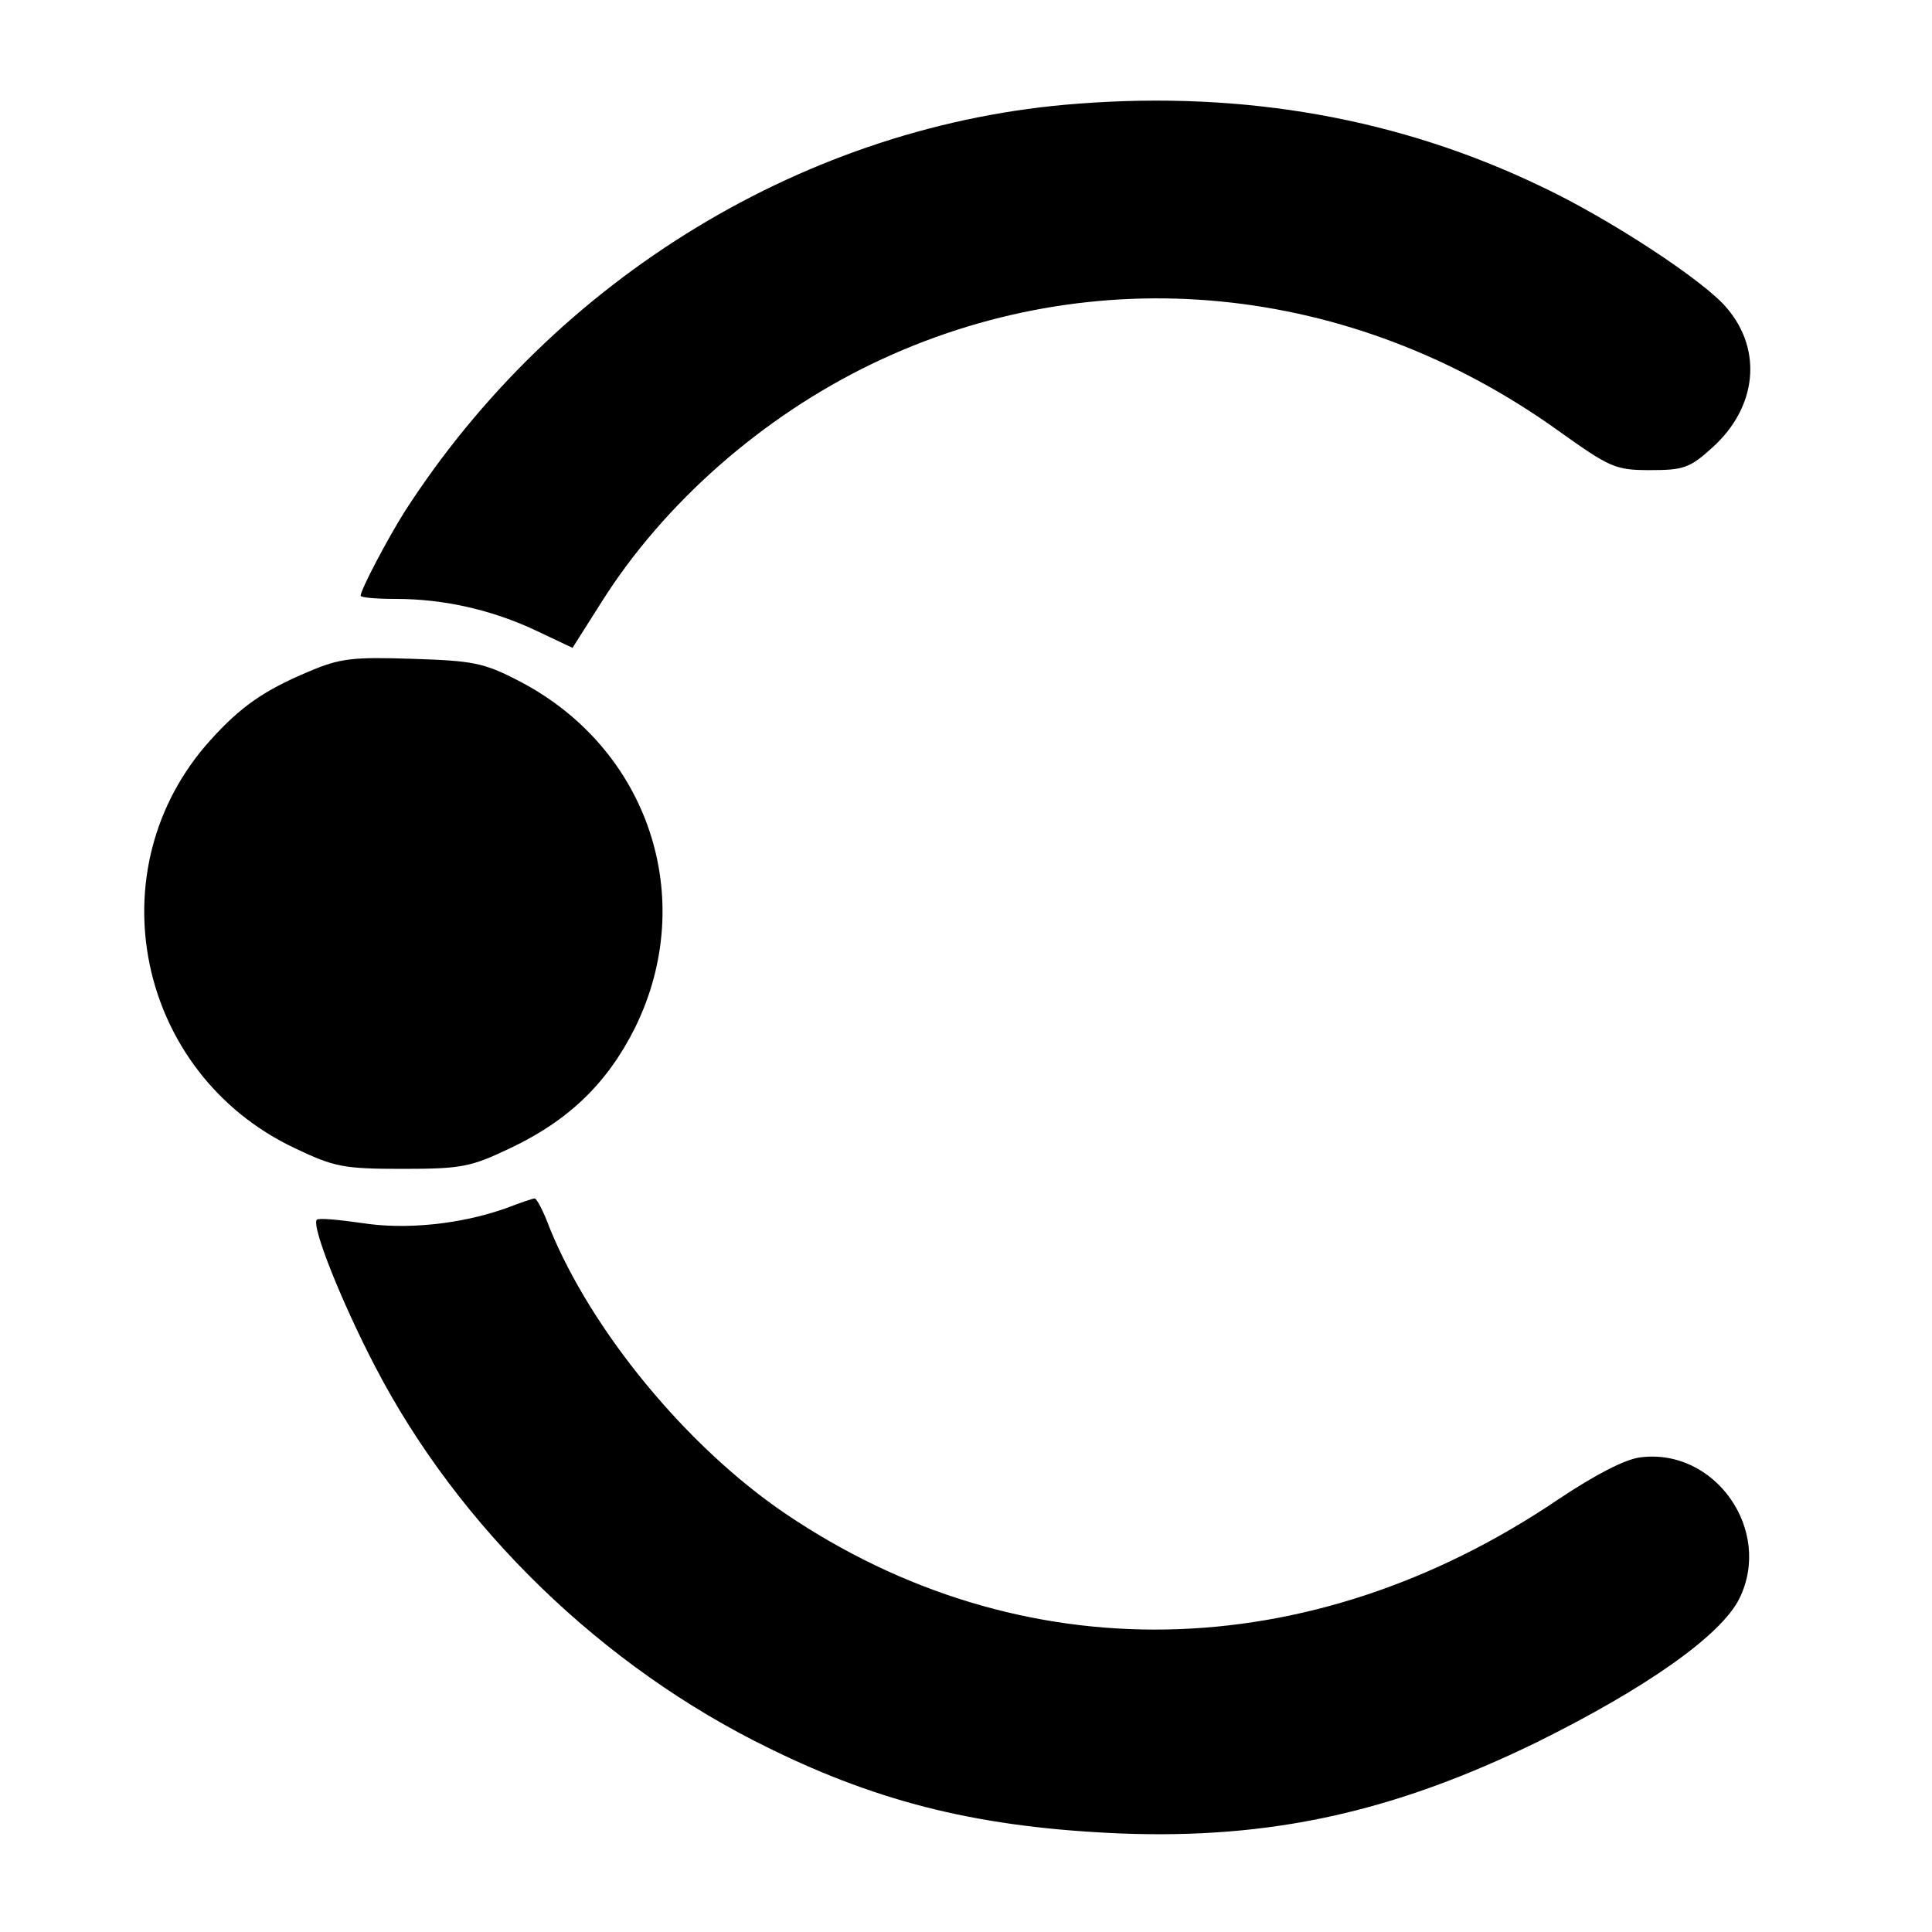
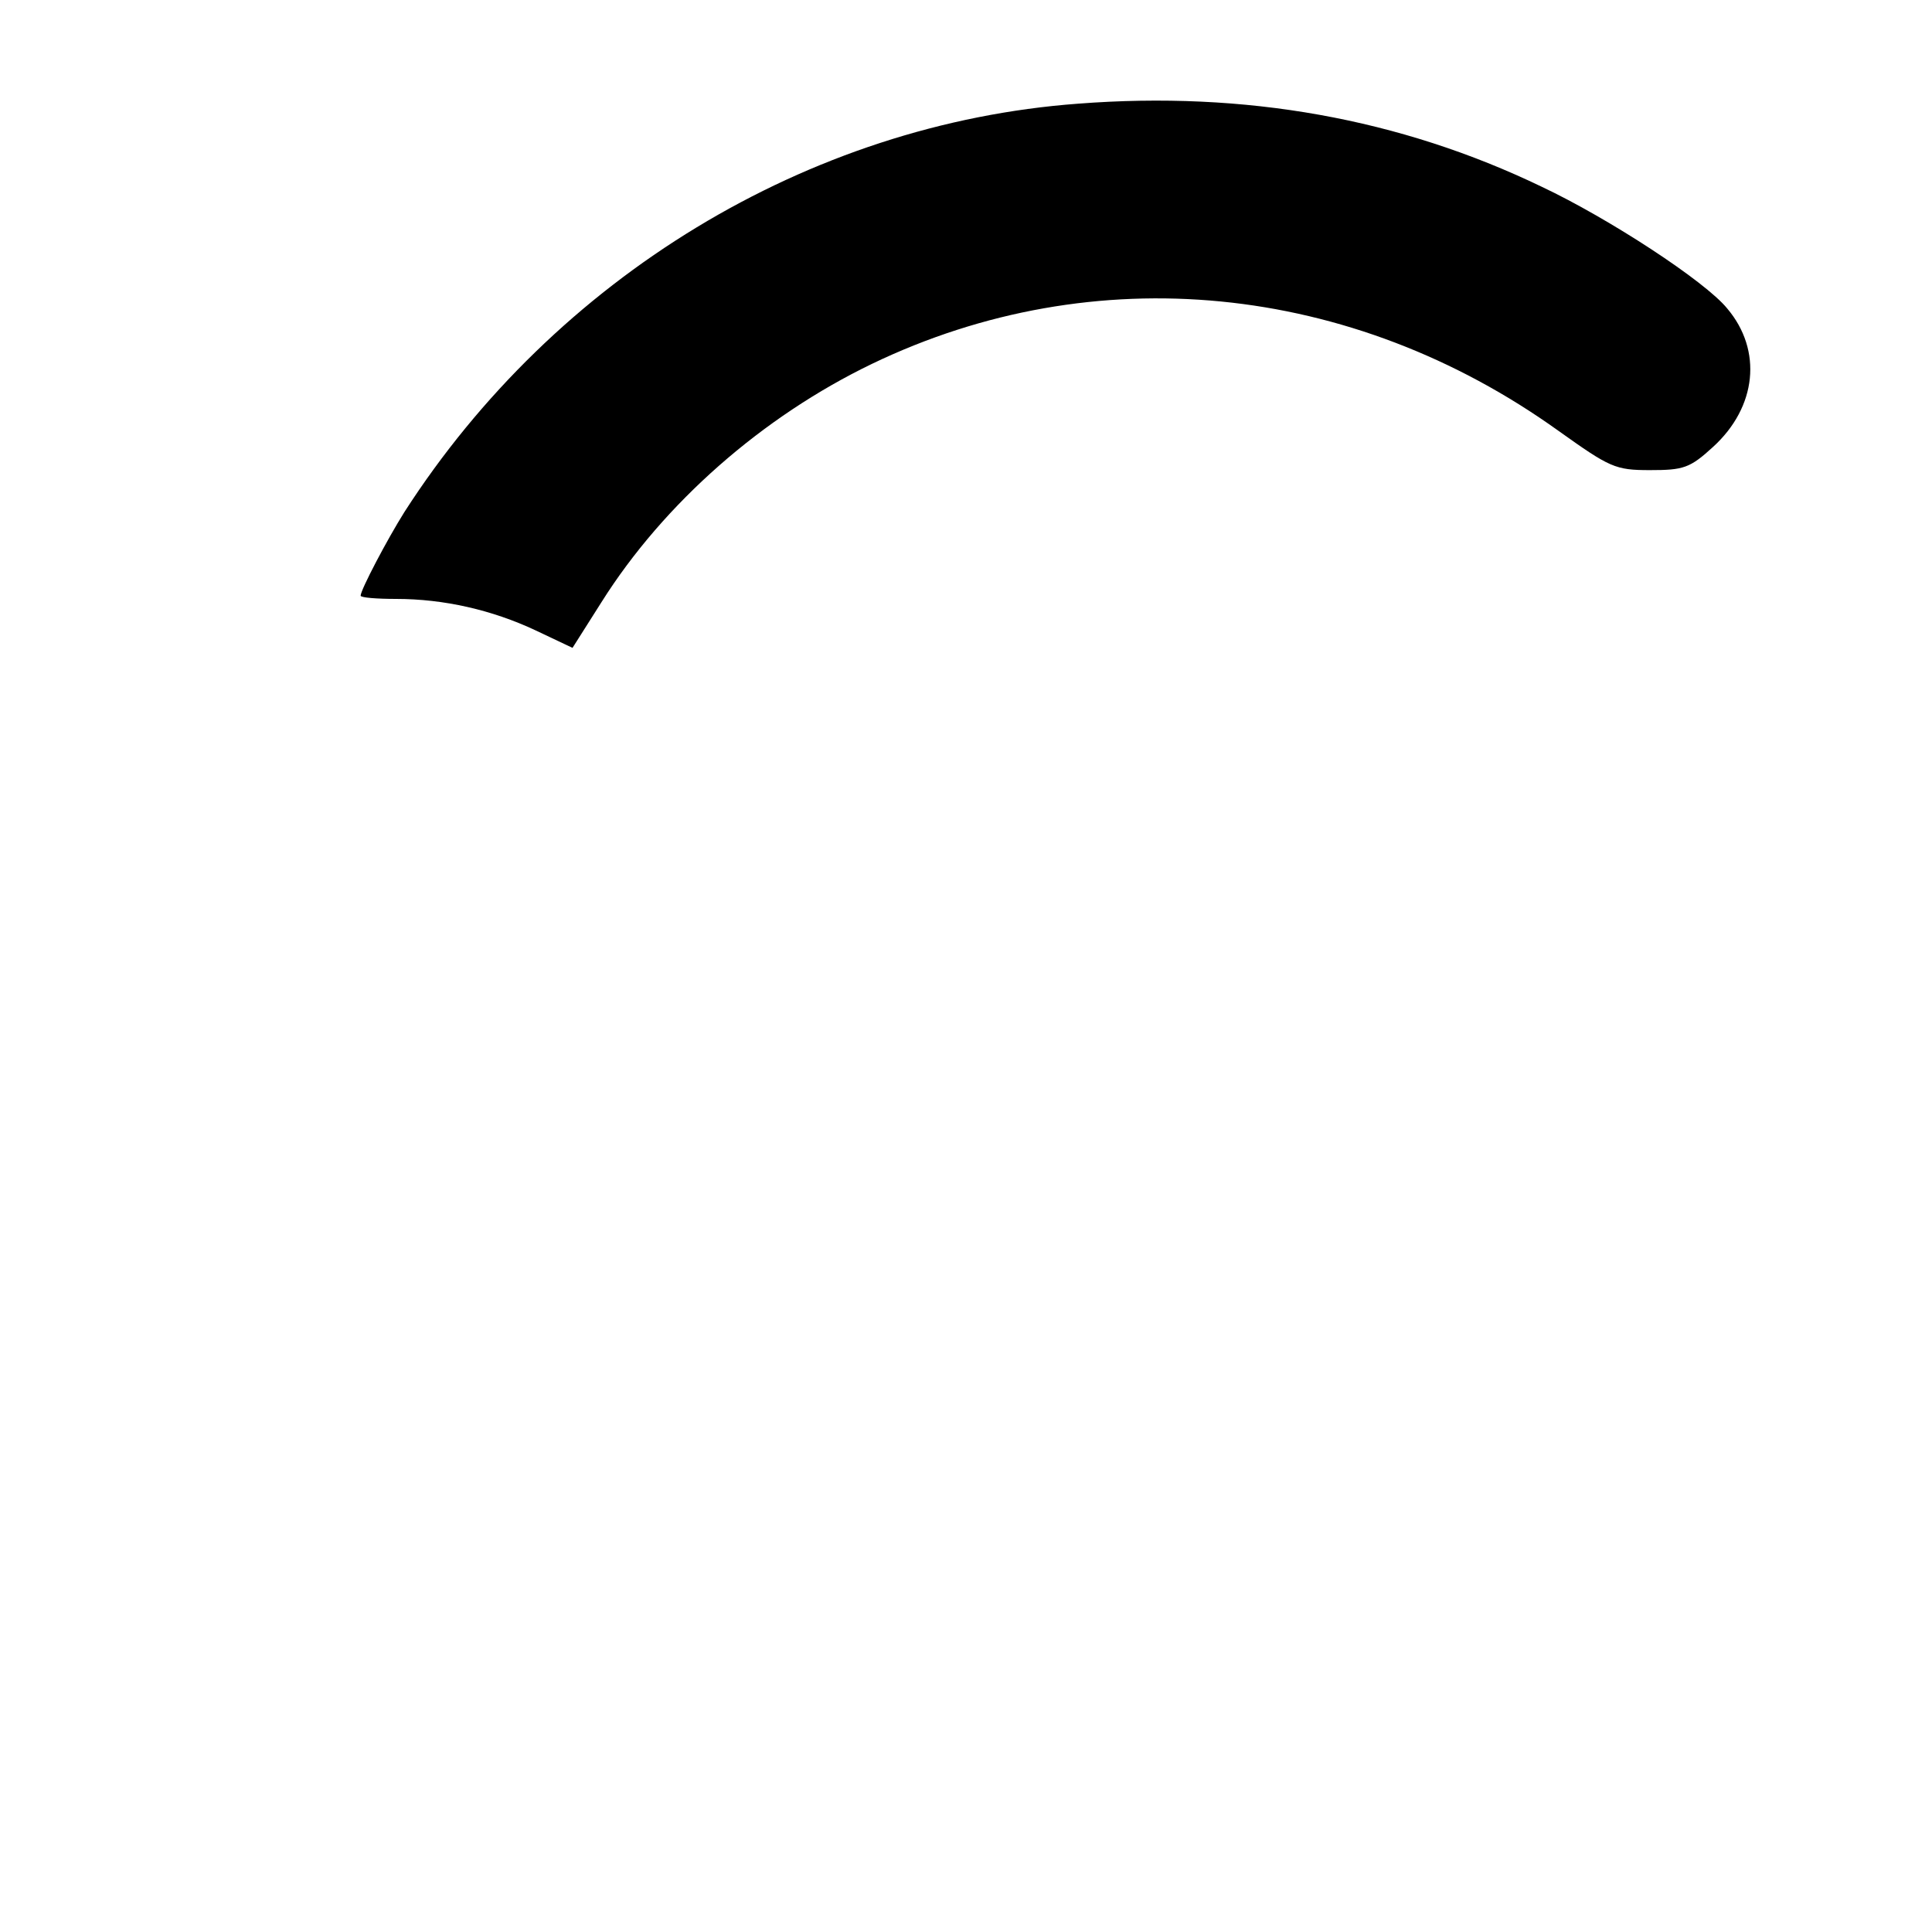
<svg xmlns="http://www.w3.org/2000/svg" version="1.0" width="300pt" height="300pt" viewBox="0 0 300 300" preserveAspectRatio="xMidYMid meet">
  <g transform="translate(0,300) scale(0.1,-0.1)" fill="#000000" stroke="none">
    <path d="M1674 2839 c-419 -31 -812 -270 -1046 -634 -27 -43 -68 -121 -68 -130 0 -3 25 -5 55 -5 74 0 149 -17 217 -49 l57 -27 45 71 c97 154 250 288 420 370 345 166 744 127 1066 -104 80 -57 88 -61 142 -61 52 0 62 3 98 36 68 62 77 150 22 215 -34 42 -184 140 -288 189 -220 106 -461 149 -720 129z" />
-     <path d="M479 1957 c-69 -29 -105 -54 -152 -106 -181 -200 -115 -518 131 -634 61 -29 75 -32 167 -32 92 0 106 3 167 32 91 43 151 101 194 187 99 201 21 435 -181 539 -54 28 -71 31 -165 34 -92 3 -112 1 -161 -20z" />
-     <path d="M786 1124 c-70 -25 -156 -34 -225 -23 -35 5 -66 8 -69 5 -9 -9 38 -127 90 -227 130 -251 354 -468 613 -594 175 -86 331 -123 545 -132 233 -9 423 33 645 141 172 85 288 167 316 224 52 106 -38 234 -154 219 -24 -3 -70 -27 -127 -65 -387 -262 -835 -270 -1201 -22 -153 104 -300 283 -365 442 -10 27 -21 48 -24 47 -3 0 -23 -7 -44 -15z" />
+     <path d="M786 1124 z" />
  </g>
</svg>